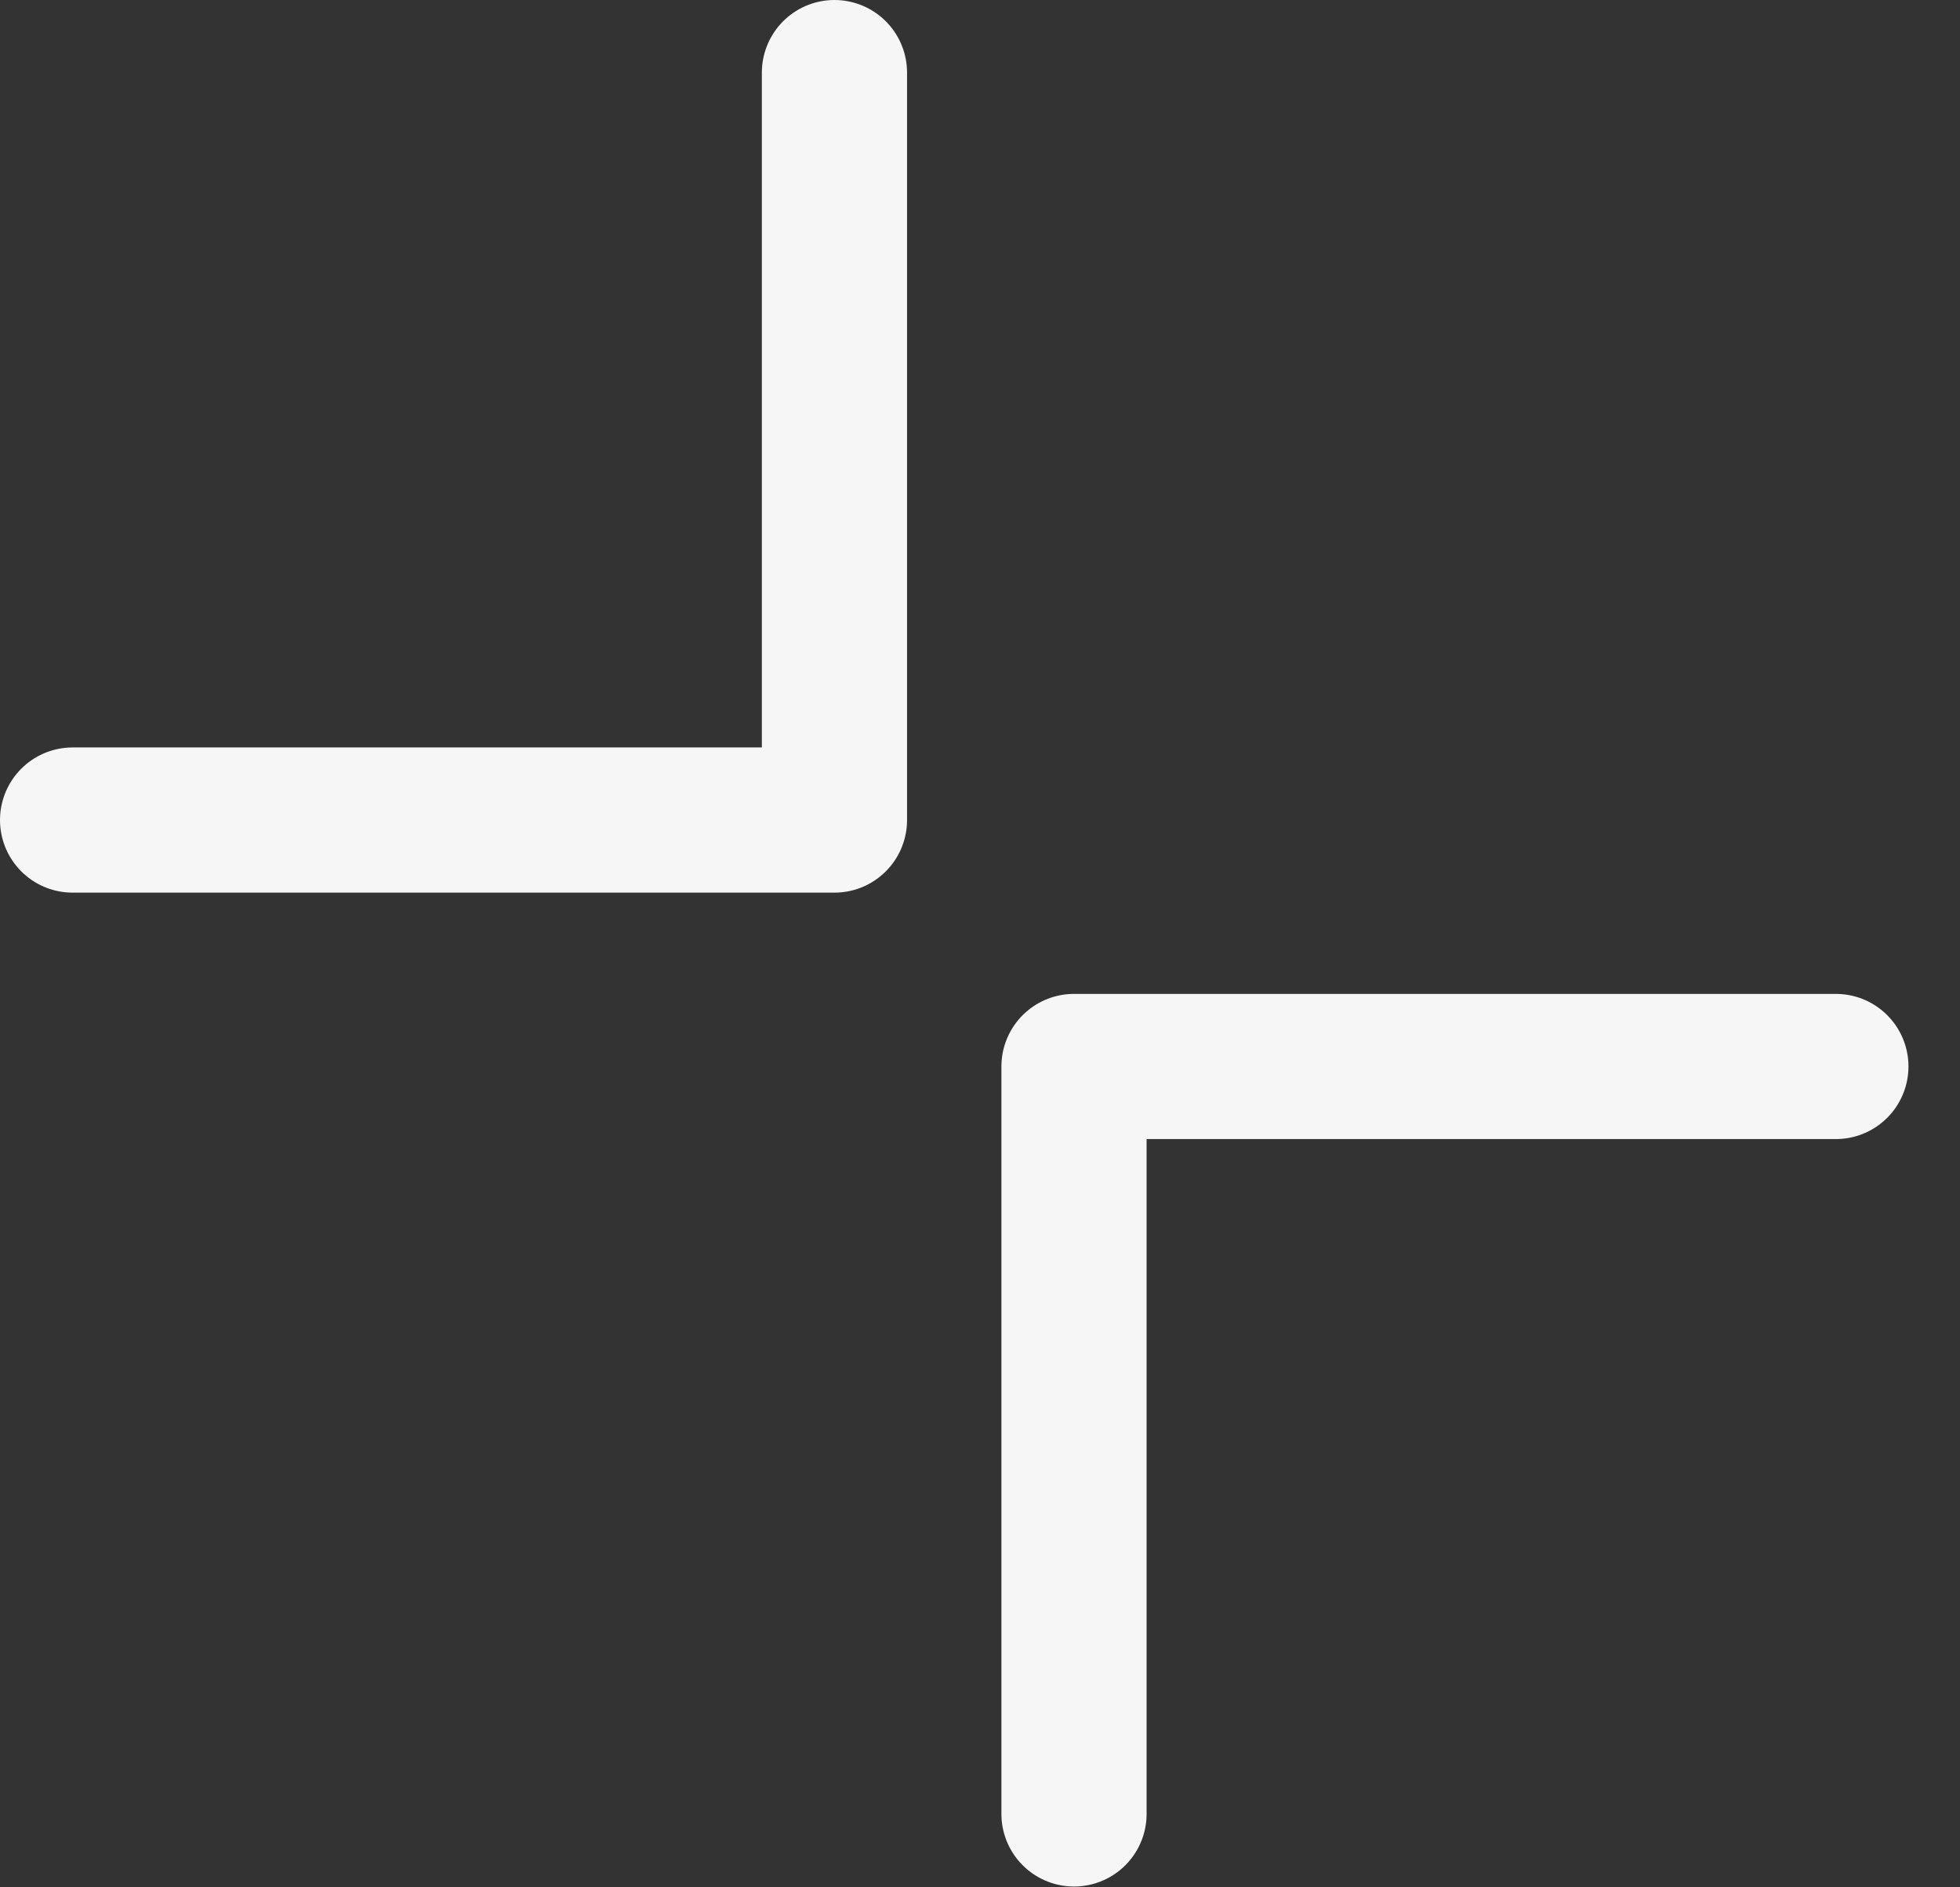
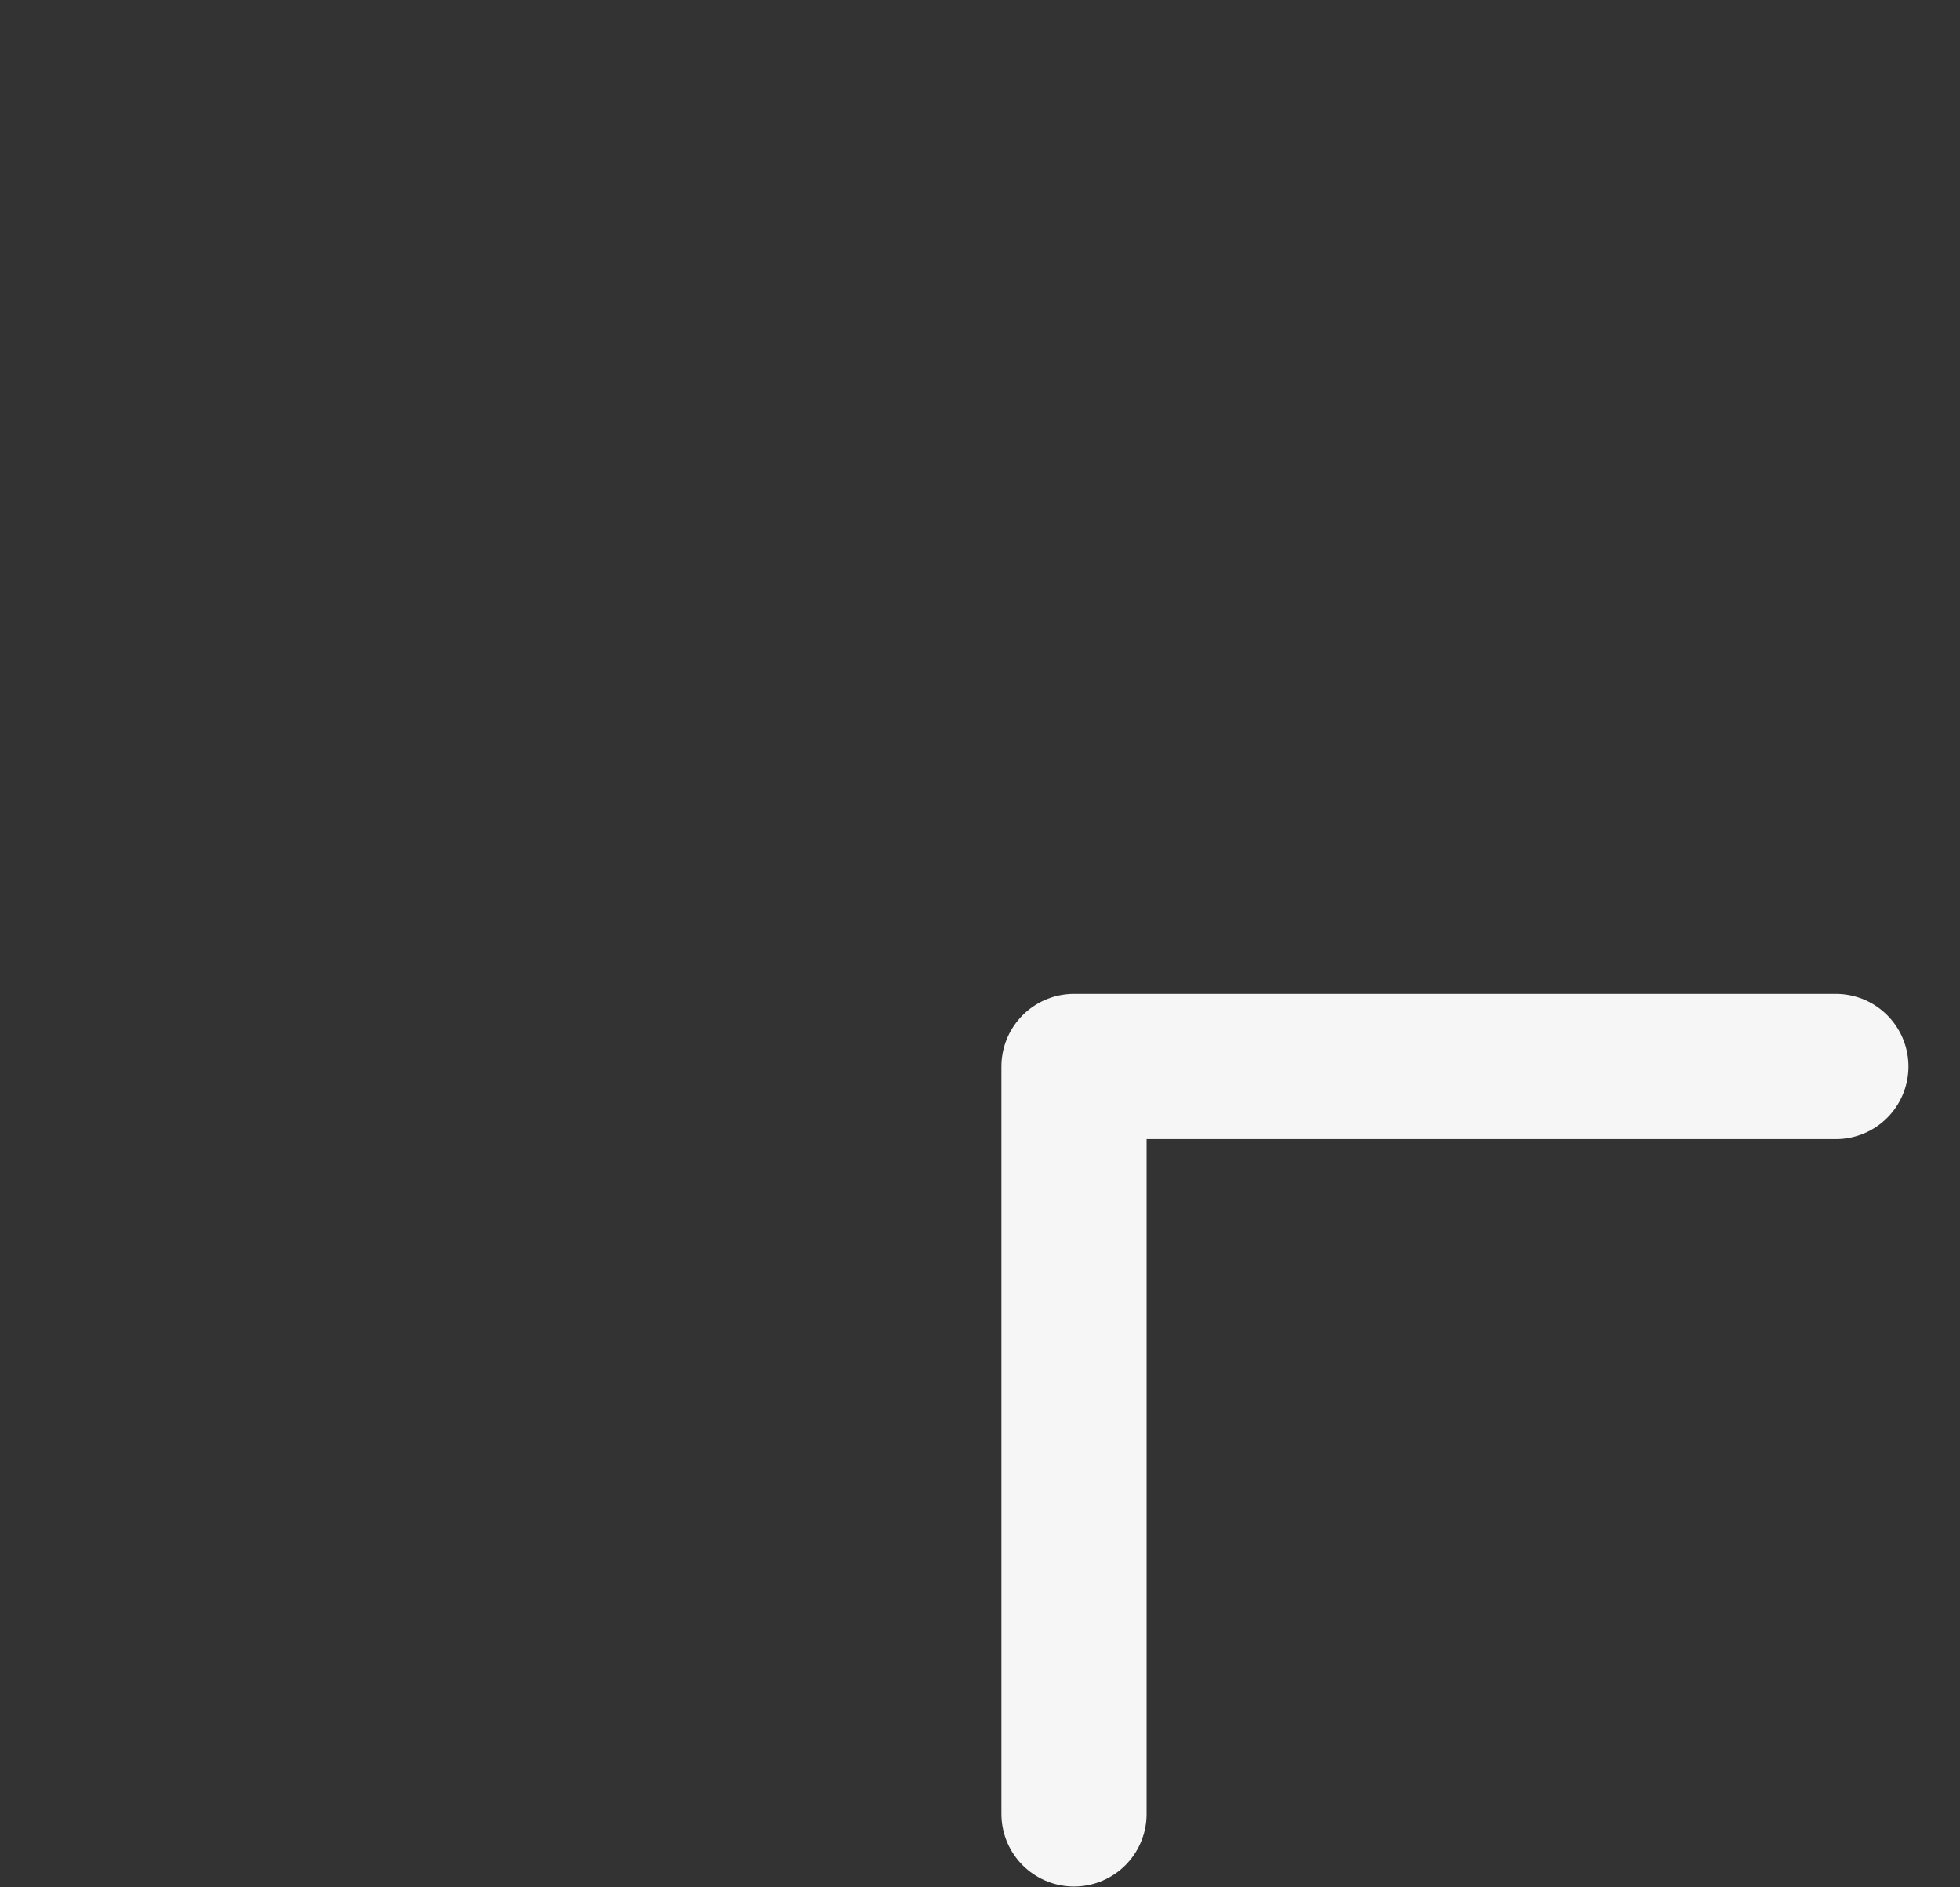
<svg xmlns="http://www.w3.org/2000/svg" fill="none" viewBox="0 0 27 26" height="26" width="27">
  <rect x="0" y="0" width="27" height="26" fill="#333333" stroke="none" />
  <path stroke-linejoin="round" stroke-linecap="round" stroke-width="2" stroke="#F6F6F6" d="M14.795 24.989V14.692H25.29" />
-   <path stroke-linejoin="round" stroke-linecap="round" stroke-width="2" stroke="#F6F6F6" d="M11.495 1L11.495 11.297L1 11.297" />
</svg>